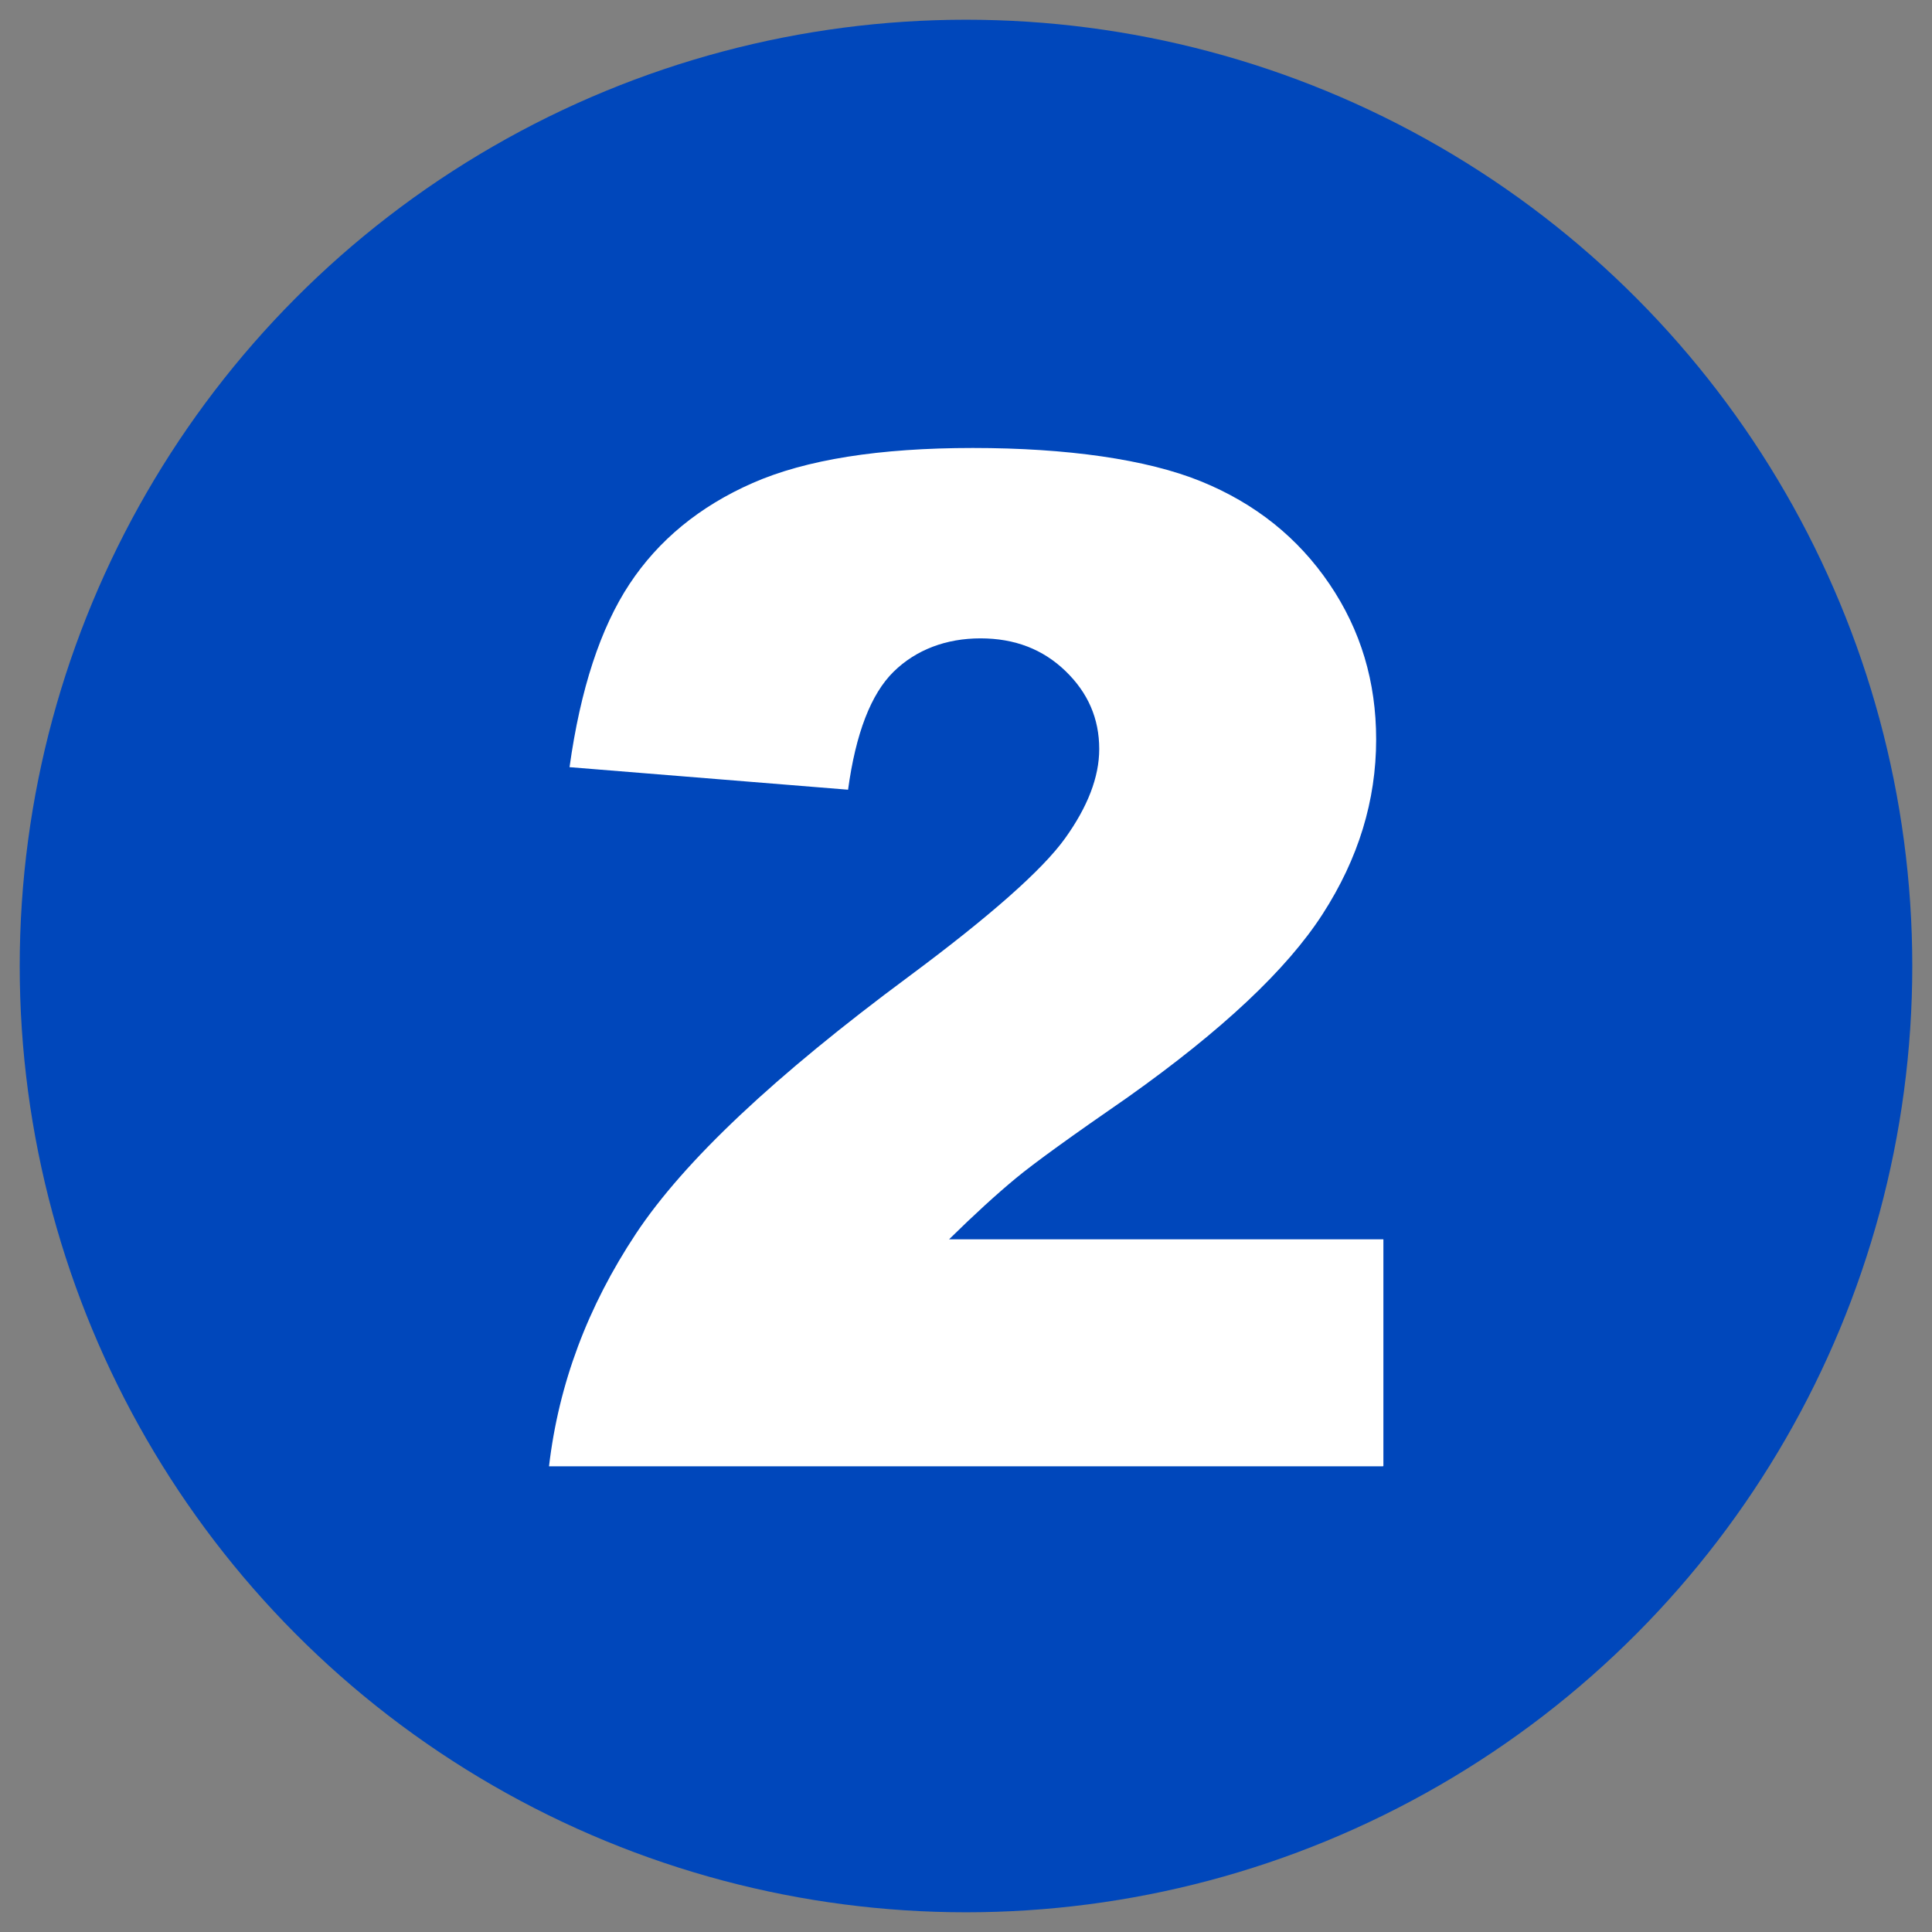
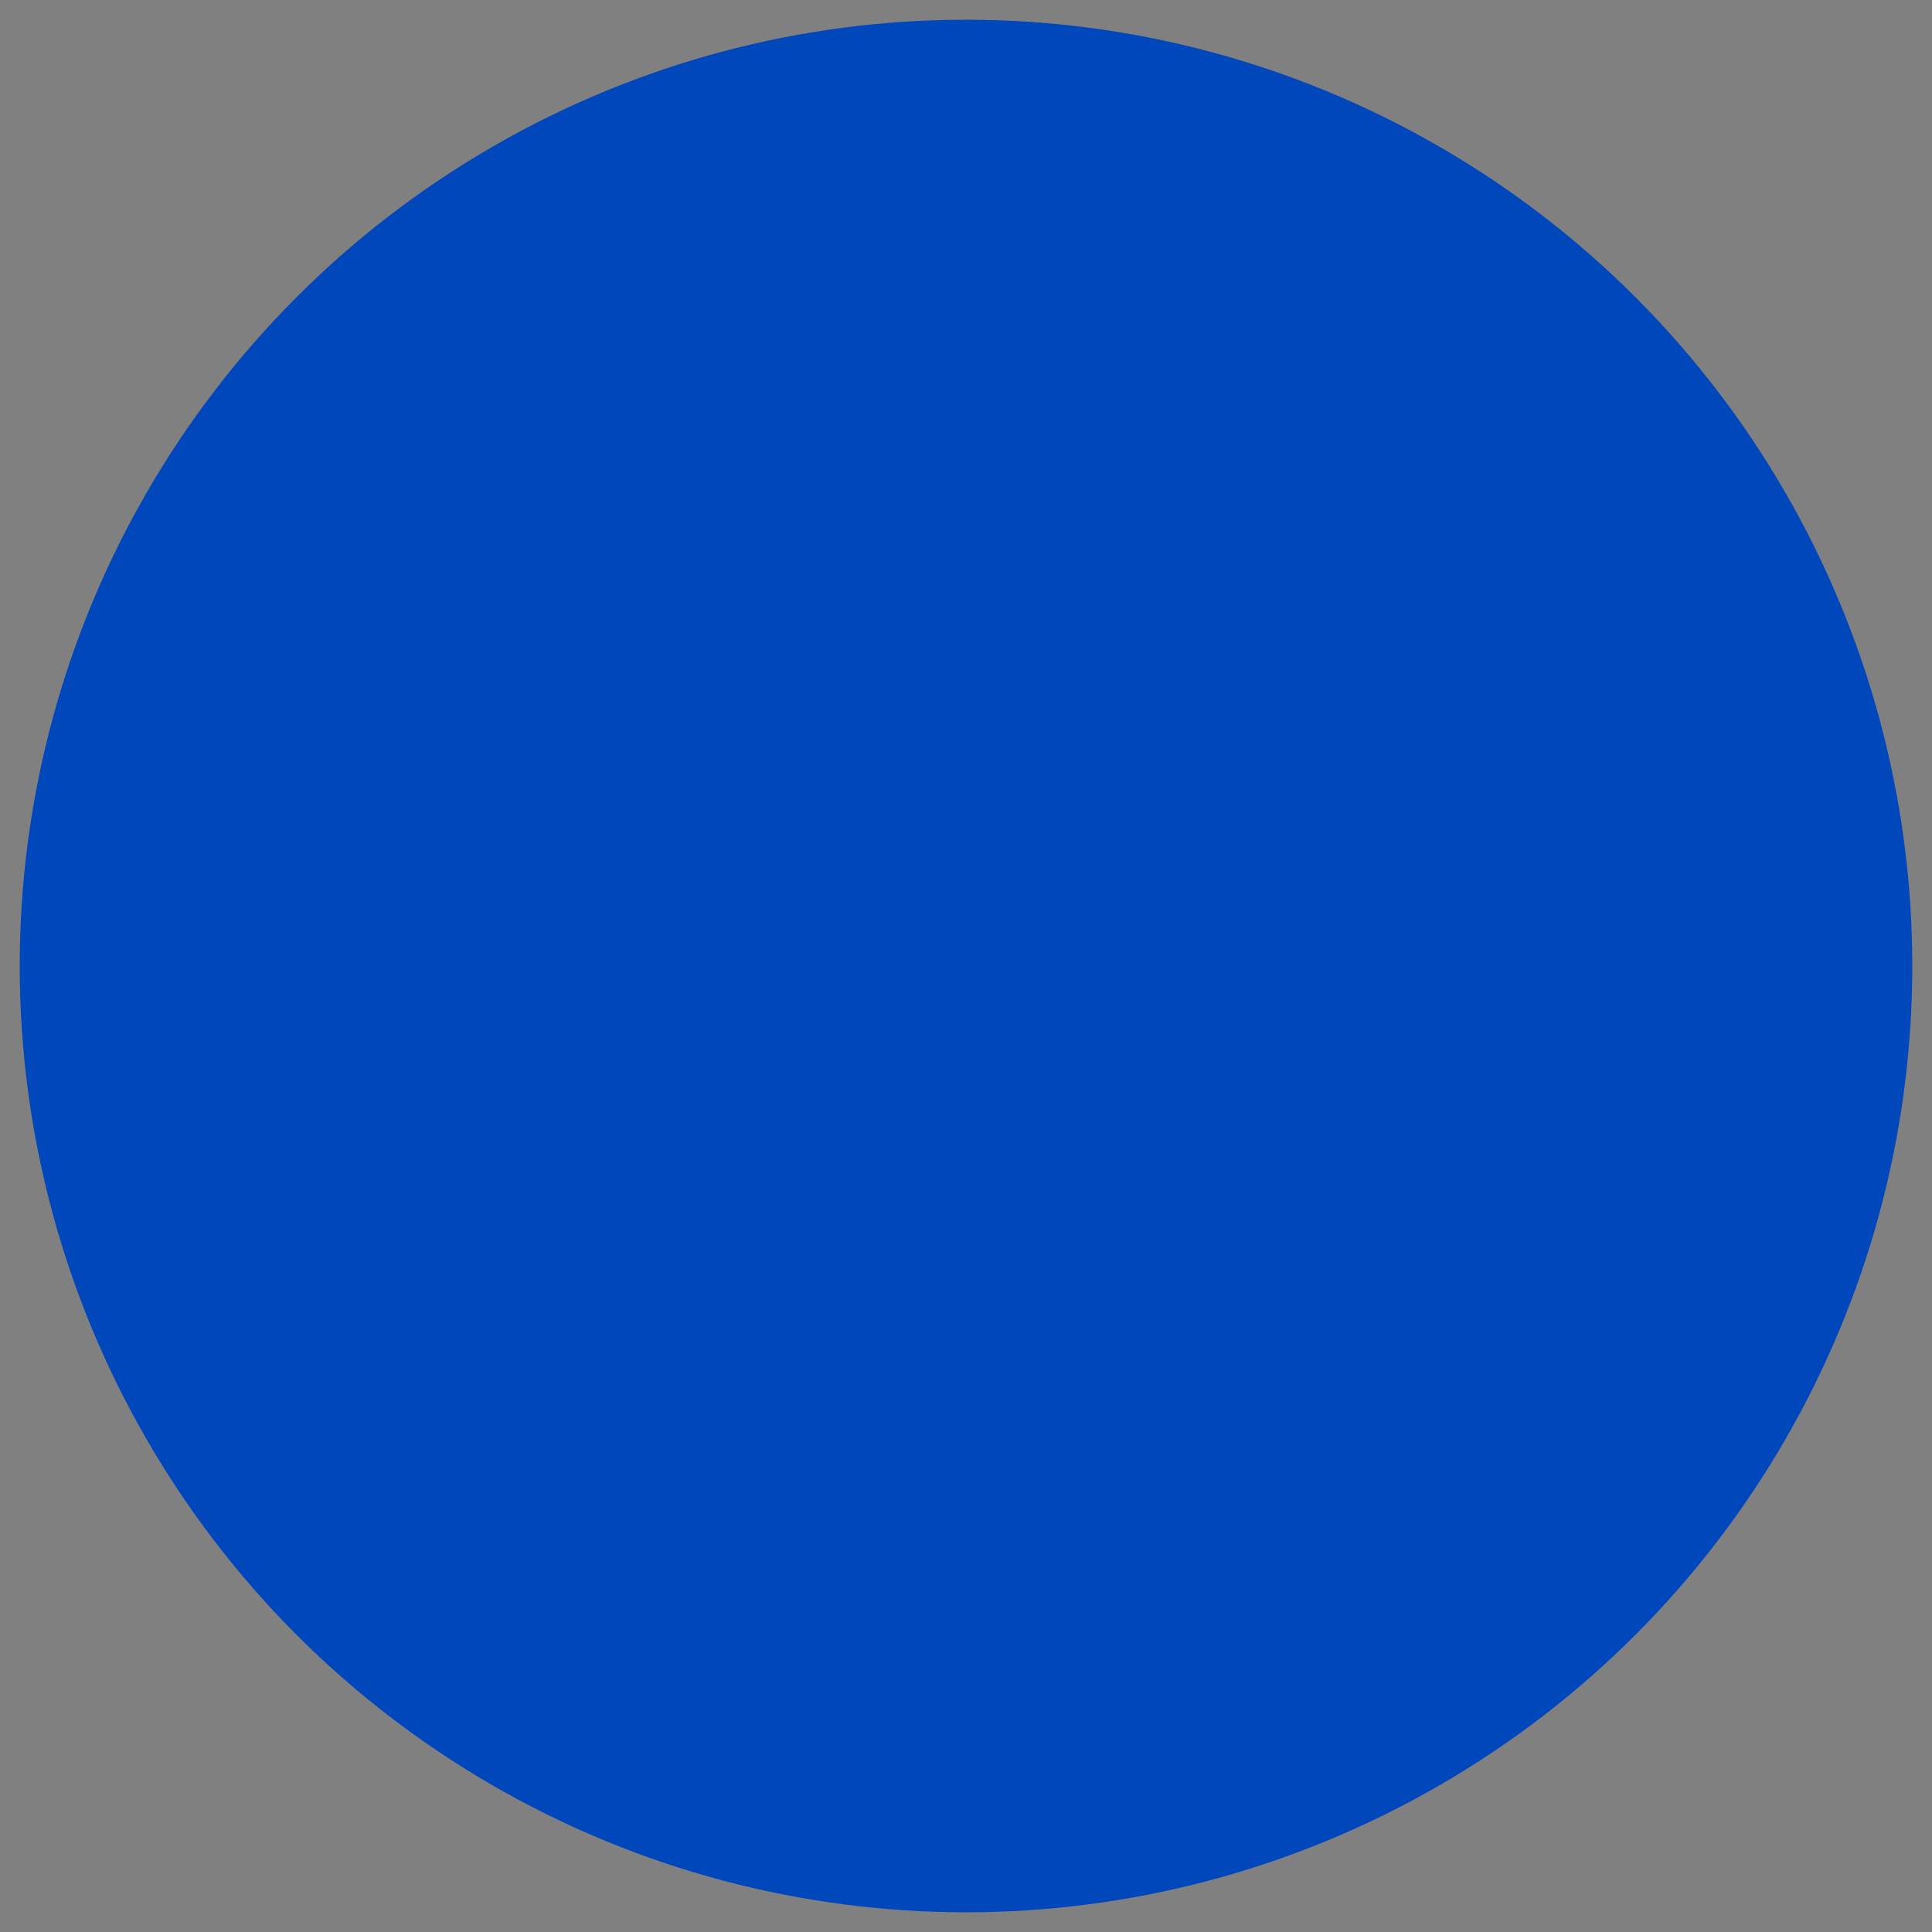
<svg xmlns="http://www.w3.org/2000/svg" width="48" height="48" viewBox="0 0 48 48">
  <rect x="0" y="0" width="48" height="48" fill="#808080" stroke="none" />
  <defs>
    <style>.uuid-ba5a2788-0e04-4d76-920a-ee8d01abf0ae{fill:none;}.uuid-ba5a2788-0e04-4d76-920a-ee8d01abf0ae,.uuid-3717612b-93f1-4410-92b1-989b82e90331,.uuid-145dd1f1-c7ec-47f5-8a32-19e2ea160bd6{stroke-width:0px;}.uuid-3717612b-93f1-4410-92b1-989b82e90331{fill:#fff;}.uuid-145dd1f1-c7ec-47f5-8a32-19e2ea160bd6{fill:#0047bb;}</style>
  </defs>
  <g id="uuid-640ff317-3a2e-46cc-9336-c9a845b6a393">
-     <rect class="uuid-ba5a2788-0e04-4d76-920a-ee8d01abf0ae" width="48" height="48" />
-   </g>
+     </g>
  <g id="uuid-65e7e049-478e-4ff1-8bdc-1904bb61518f">
    <circle class="uuid-145dd1f1-c7ec-47f5-8a32-19e2ea160bd6" cx="24" cy="24" r="23.51" />
-     <path class="uuid-3717612b-93f1-4410-92b1-989b82e90331" d="m34.36,36.43H13.64c.24-2.05.96-3.97,2.16-5.78s3.46-3.93,6.78-6.39c2.02-1.5,3.32-2.65,3.88-3.43s.85-1.52.85-2.22c0-.76-.28-1.4-.84-1.94s-1.26-.81-2.11-.81-1.6.28-2.16.83-.94,1.53-1.13,2.93l-6.92-.56c.27-1.94.77-3.46,1.49-4.55s1.74-1.93,3.06-2.51,3.14-.87,5.47-.87,4.32.28,5.67.83,2.41,1.4,3.19,2.55,1.16,2.43,1.16,3.86c0,1.52-.44,2.96-1.33,4.34s-2.5,2.89-4.84,4.55c-1.39.96-2.32,1.63-2.79,2.02s-1.02.89-1.65,1.51h10.79v5.63Z" />
  </g>
</svg>